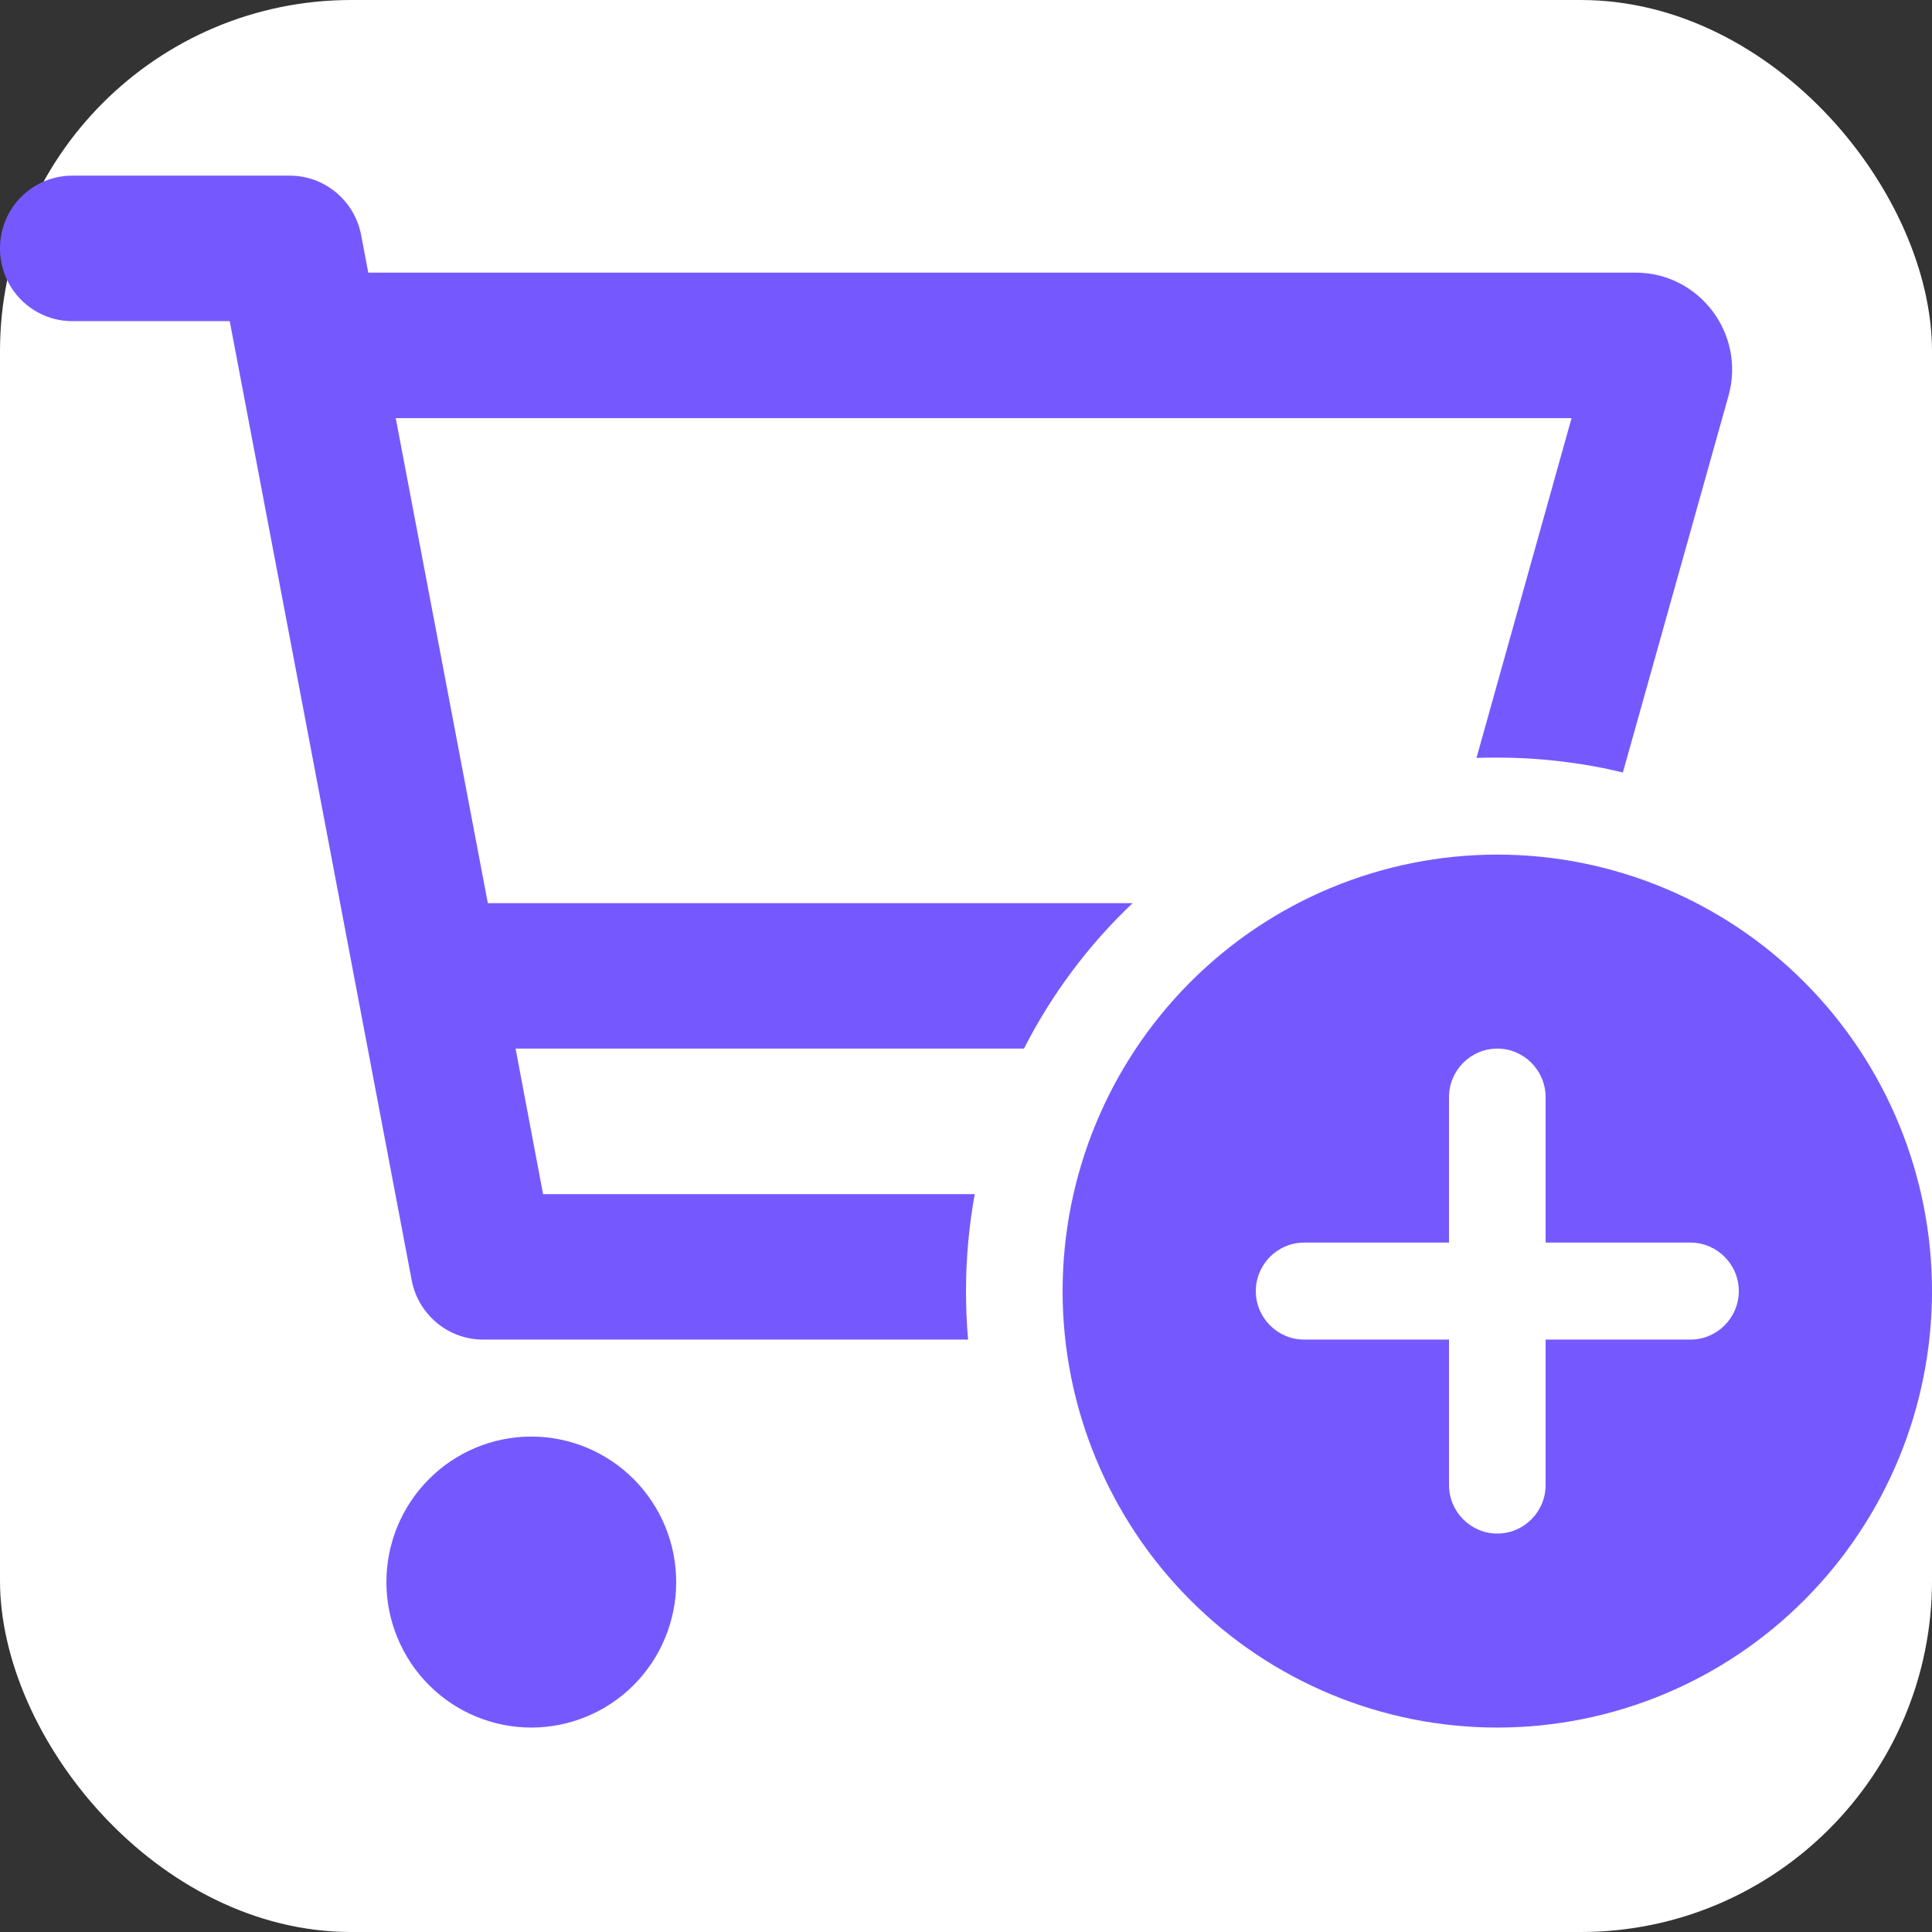
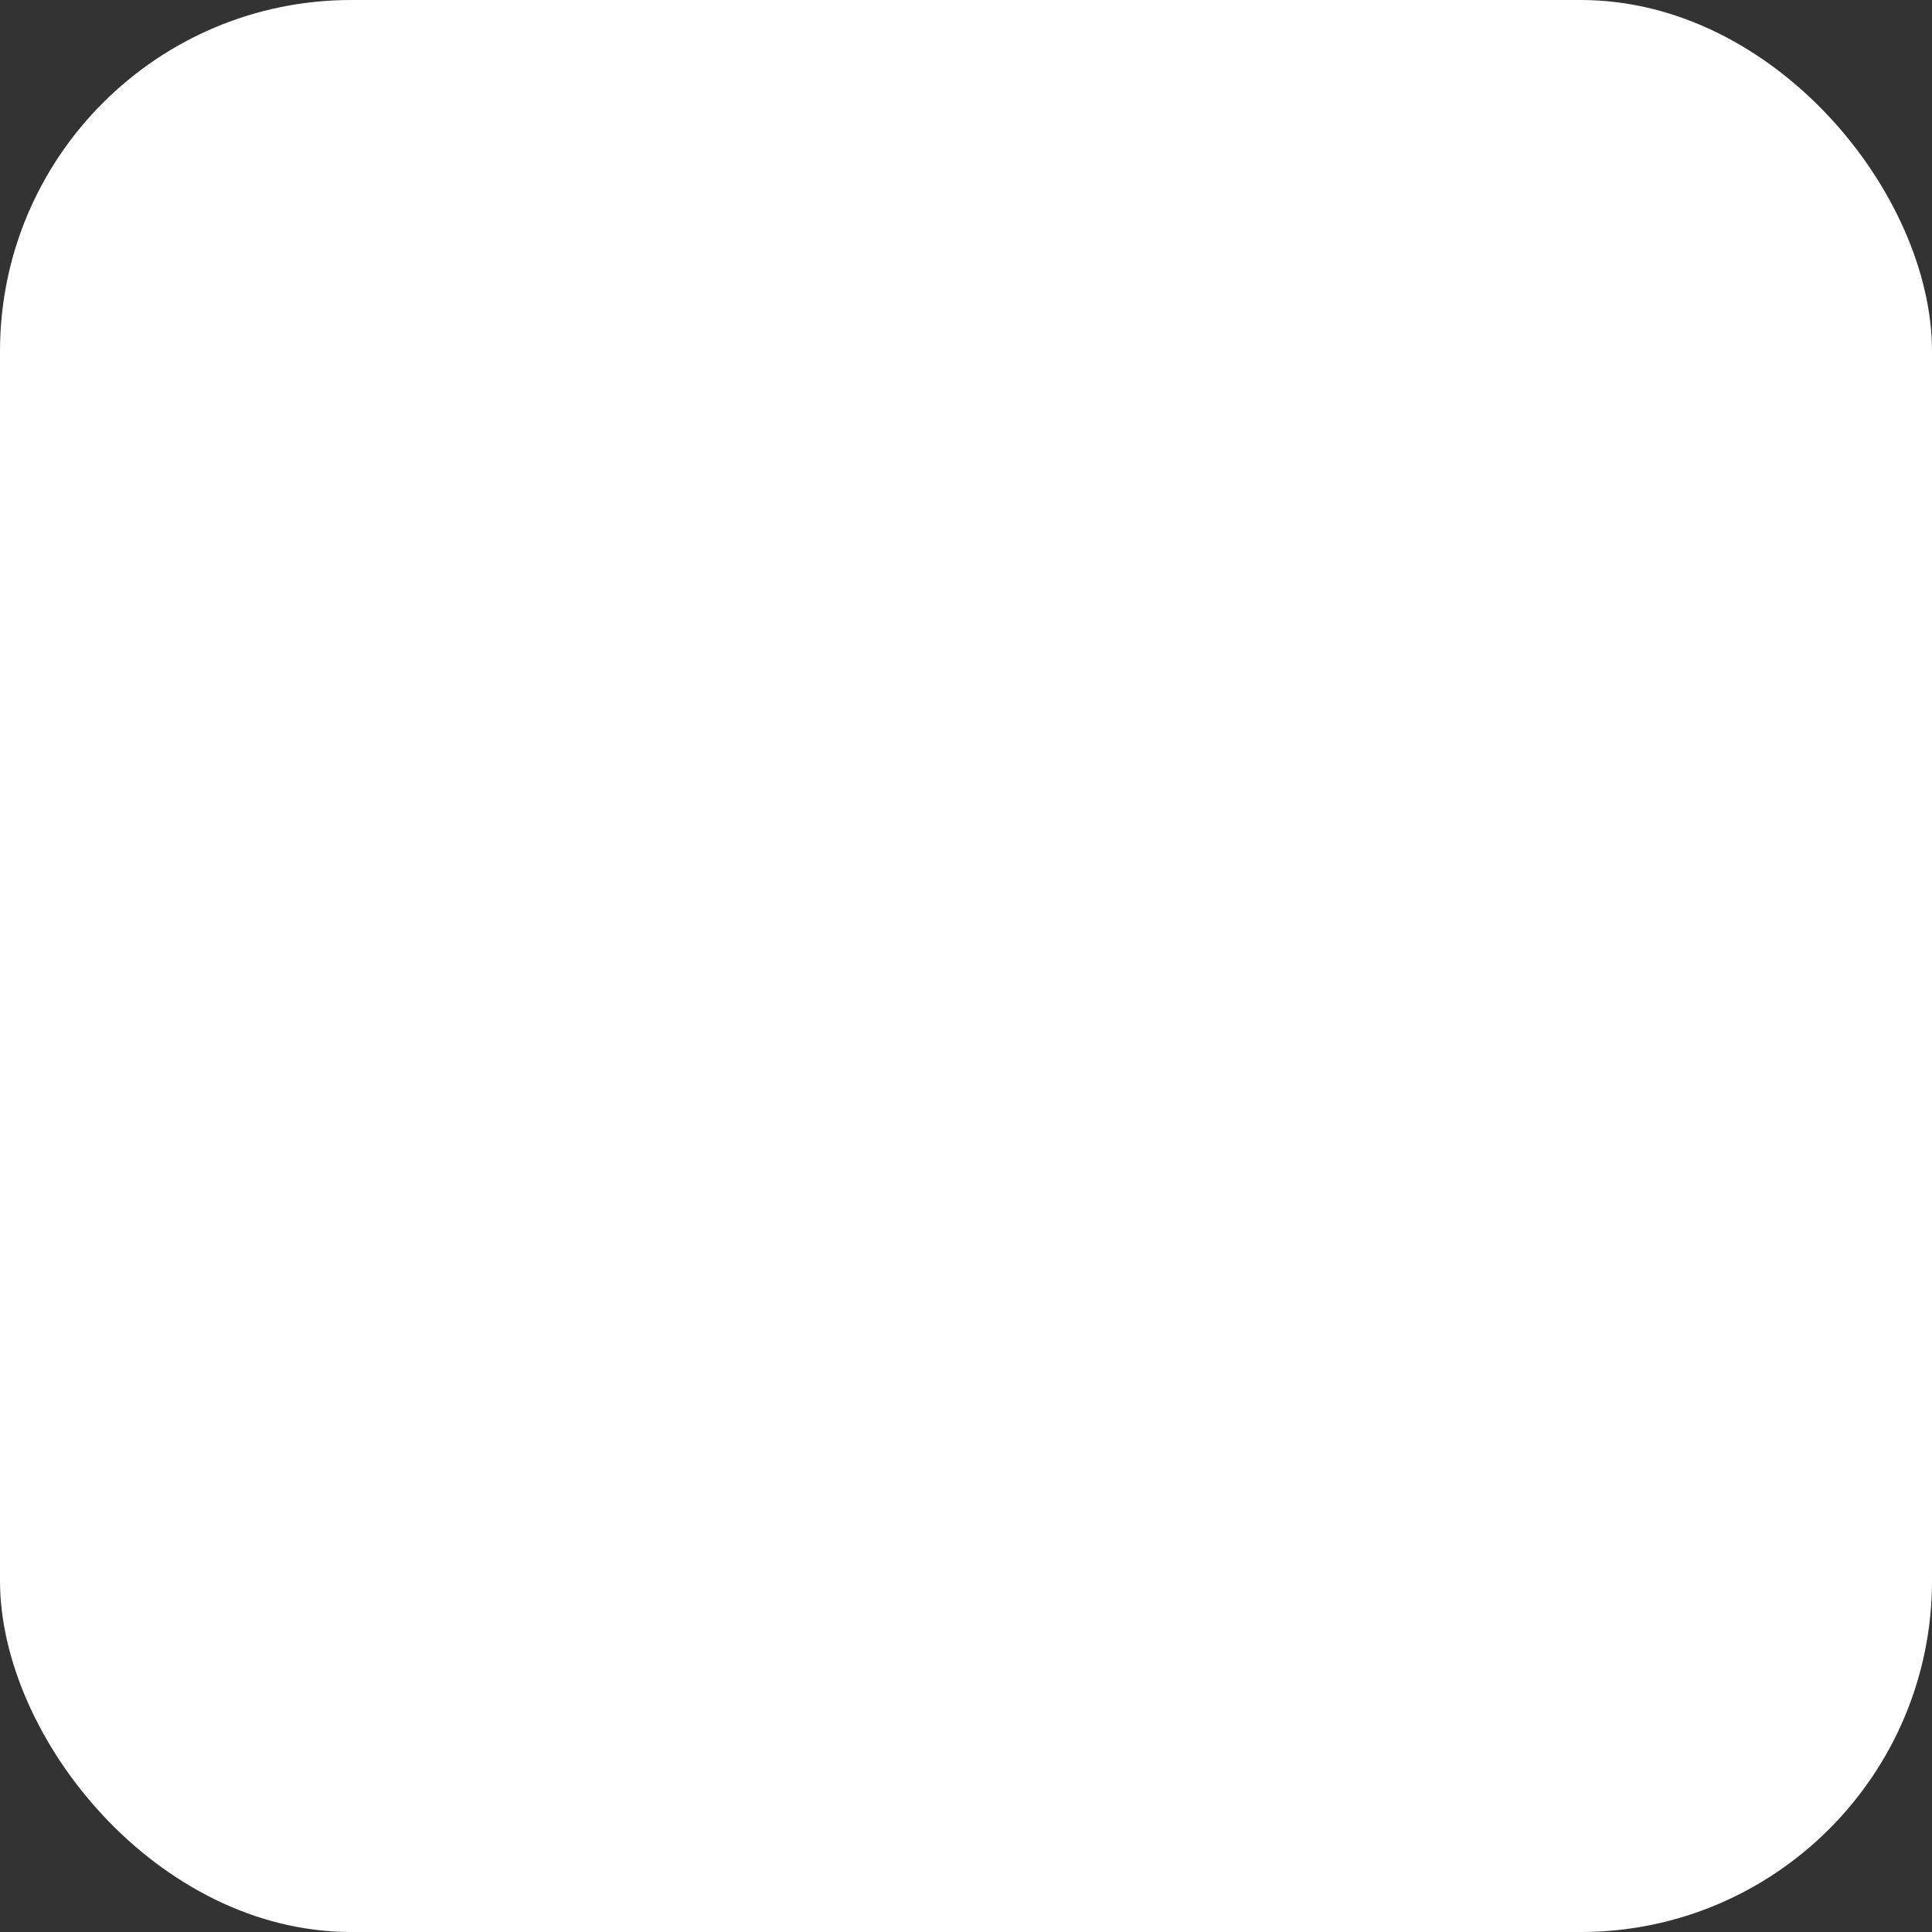
<svg xmlns="http://www.w3.org/2000/svg" width="44" height="44" viewBox="0 0 44 44" fill="none">
  <rect x="0" y="0" width="44" height="44" fill="#333333" stroke="none" />
  <rect width="44" height="44" rx="8" fill="white" />
-   <path d="M1.65 4C0.736 4 0 4.739 0 5.657C0 6.575 0.736 7.314 1.65 7.314H5.232L9.377 29.162C9.529 29.942 10.209 30.508 11 30.508H22.048C22.014 30.142 22 29.776 22 29.404C22 28.651 22.069 27.913 22.199 27.195H12.368L11.742 23.881H23.32C23.953 22.639 24.791 21.52 25.795 20.568H11.11L9.013 9.523H35.791L33.626 17.261C33.784 17.254 33.942 17.254 34.1 17.254C35.083 17.254 36.046 17.372 36.96 17.592L39.366 9.012C39.758 7.61 38.706 6.209 37.249 6.209H8.387L8.223 5.346C8.071 4.566 7.391 4 6.6 4H1.65ZM12.1 39.344C12.975 39.344 13.815 38.995 14.434 38.374C15.052 37.752 15.4 36.91 15.4 36.031C15.4 35.152 15.052 34.309 14.434 33.688C13.815 33.066 12.975 32.717 12.1 32.717C11.225 32.717 10.385 33.066 9.767 33.688C9.148 34.309 8.8 35.152 8.8 36.031C8.8 36.91 9.148 37.752 9.767 38.374C10.385 38.995 11.225 39.344 12.1 39.344ZM24.2 29.404C24.2 32.04 25.243 34.569 27.1 36.433C28.956 38.297 31.474 39.344 34.1 39.344C36.726 39.344 39.244 38.297 41.1 36.433C42.957 34.569 44 32.04 44 29.404C44 26.767 42.957 24.239 41.1 22.375C39.244 20.51 36.726 19.463 34.1 19.463C31.474 19.463 28.956 20.51 27.1 22.375C25.243 24.239 24.2 26.767 24.2 29.404ZM38.5 30.508H35.2V33.822C35.2 34.429 34.705 34.926 34.1 34.926C33.495 34.926 33 34.429 33 33.822V30.508H29.7C29.095 30.508 28.6 30.011 28.6 29.404C28.6 28.796 29.095 28.299 29.7 28.299H33V24.986C33 24.378 33.495 23.881 34.1 23.881C34.705 23.881 35.2 24.378 35.2 24.986V28.299H38.5C39.105 28.299 39.6 28.796 39.6 29.404C39.6 30.011 39.105 30.508 38.5 30.508Z" fill="#7559FF" />
</svg>